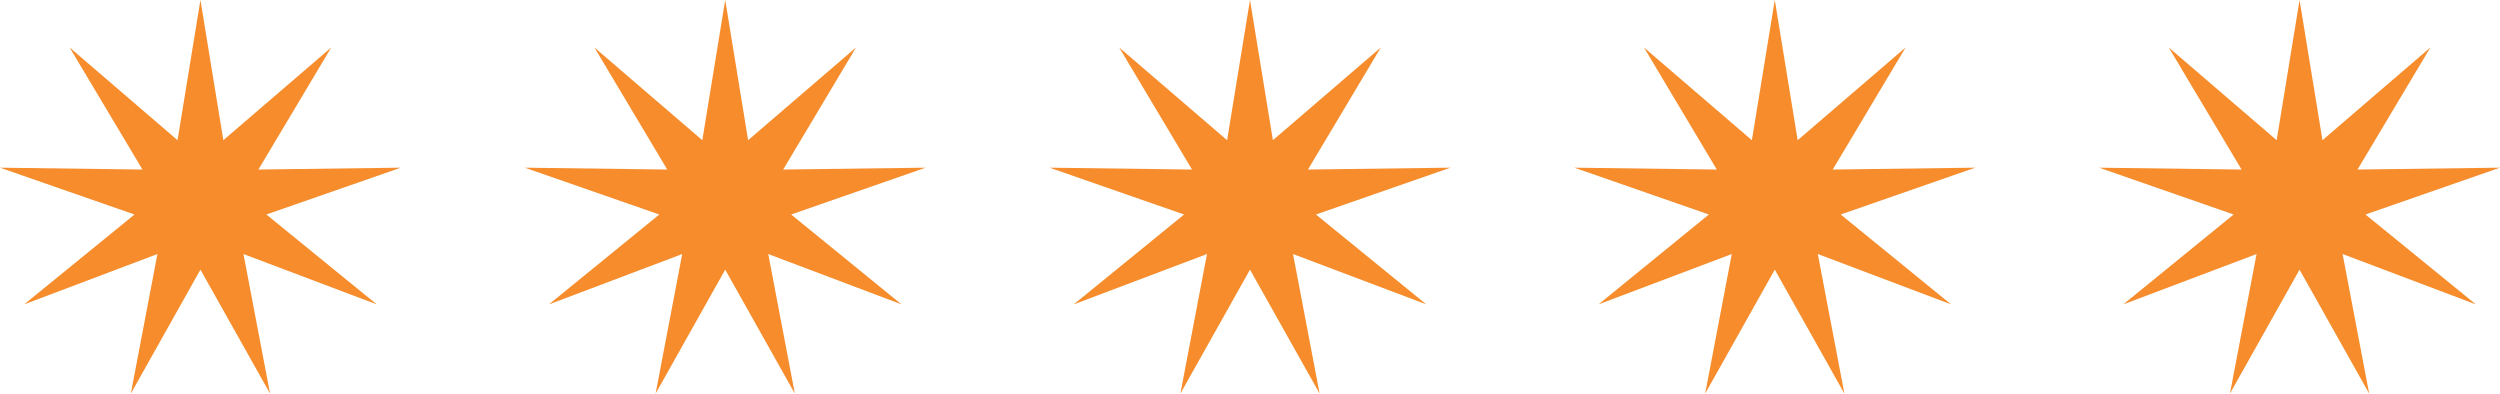
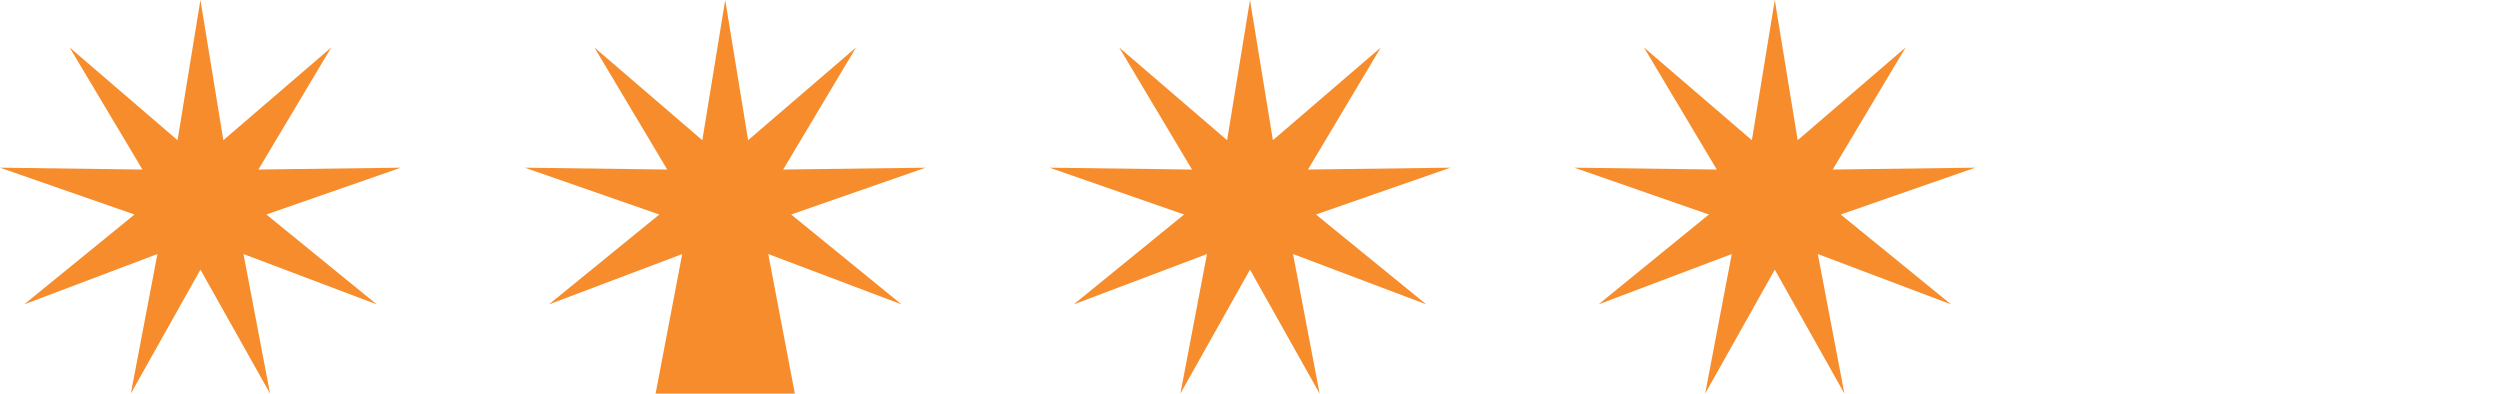
<svg xmlns="http://www.w3.org/2000/svg" width="181.028" height="28.5" viewBox="0 0 181.028 28.5">
  <g id="Group_40" data-name="Group 40" transform="translate(-1372 -2055)">
    <path id="Polygon_10" data-name="Polygon 10" d="M14.514,0l1.658,10.152,7.815-6.715-5.276,8.839,10.316-.135-9.74,3.391,7.99,6.507L17.63,18.395,19.555,28.5l-5.041-8.975L9.473,28.5,11.4,18.395,1.751,22.04l7.99-6.507L0,12.142l10.316.135L5.041,3.438l7.815,6.715Z" transform="translate(1372 2055)" fill="#f68c2b" />
-     <path id="Polygon_11" data-name="Polygon 11" d="M14.514,0l1.658,10.152,7.815-6.715-5.276,8.839,10.316-.135-9.74,3.391,7.99,6.507L17.63,18.395,19.555,28.5l-5.041-8.975L9.473,28.5,11.4,18.395,1.751,22.04l7.99-6.507L0,12.142l10.316.135L5.041,3.438l7.815,6.715Z" transform="translate(1410 2055)" fill="#f68c2b" />
+     <path id="Polygon_11" data-name="Polygon 11" d="M14.514,0l1.658,10.152,7.815-6.715-5.276,8.839,10.316-.135-9.74,3.391,7.99,6.507L17.63,18.395,19.555,28.5L9.473,28.5,11.4,18.395,1.751,22.04l7.99-6.507L0,12.142l10.316.135L5.041,3.438l7.815,6.715Z" transform="translate(1410 2055)" fill="#f68c2b" />
    <path id="Polygon_12" data-name="Polygon 12" d="M14.514,0l1.658,10.152,7.815-6.715-5.276,8.839,10.316-.135-9.74,3.391,7.99,6.507L17.63,18.395,19.555,28.5l-5.041-8.975L9.473,28.5,11.4,18.395,1.751,22.04l7.99-6.507L0,12.142l10.316.135L5.041,3.438l7.815,6.715Z" transform="translate(1448 2055)" fill="#f68c2b" />
    <path id="Polygon_13" data-name="Polygon 13" d="M14.514,0l1.658,10.152,7.815-6.715-5.276,8.839,10.316-.135-9.74,3.391,7.99,6.507L17.63,18.395,19.555,28.5l-5.041-8.975L9.473,28.5,11.4,18.395,1.751,22.04l7.99-6.507L0,12.142l10.316.135L5.041,3.438l7.815,6.715Z" transform="translate(1486 2055)" fill="#f68c2b" />
-     <path id="Polygon_14" data-name="Polygon 14" d="M14.514,0l1.658,10.152,7.815-6.715-5.276,8.839,10.316-.135-9.74,3.391,7.99,6.507L17.63,18.395,19.555,28.5l-5.041-8.975L9.473,28.5,11.4,18.395,1.751,22.04l7.99-6.507L0,12.142l10.316.135L5.041,3.438l7.815,6.715Z" transform="translate(1524 2055)" fill="#f68c2b" />
  </g>
</svg>